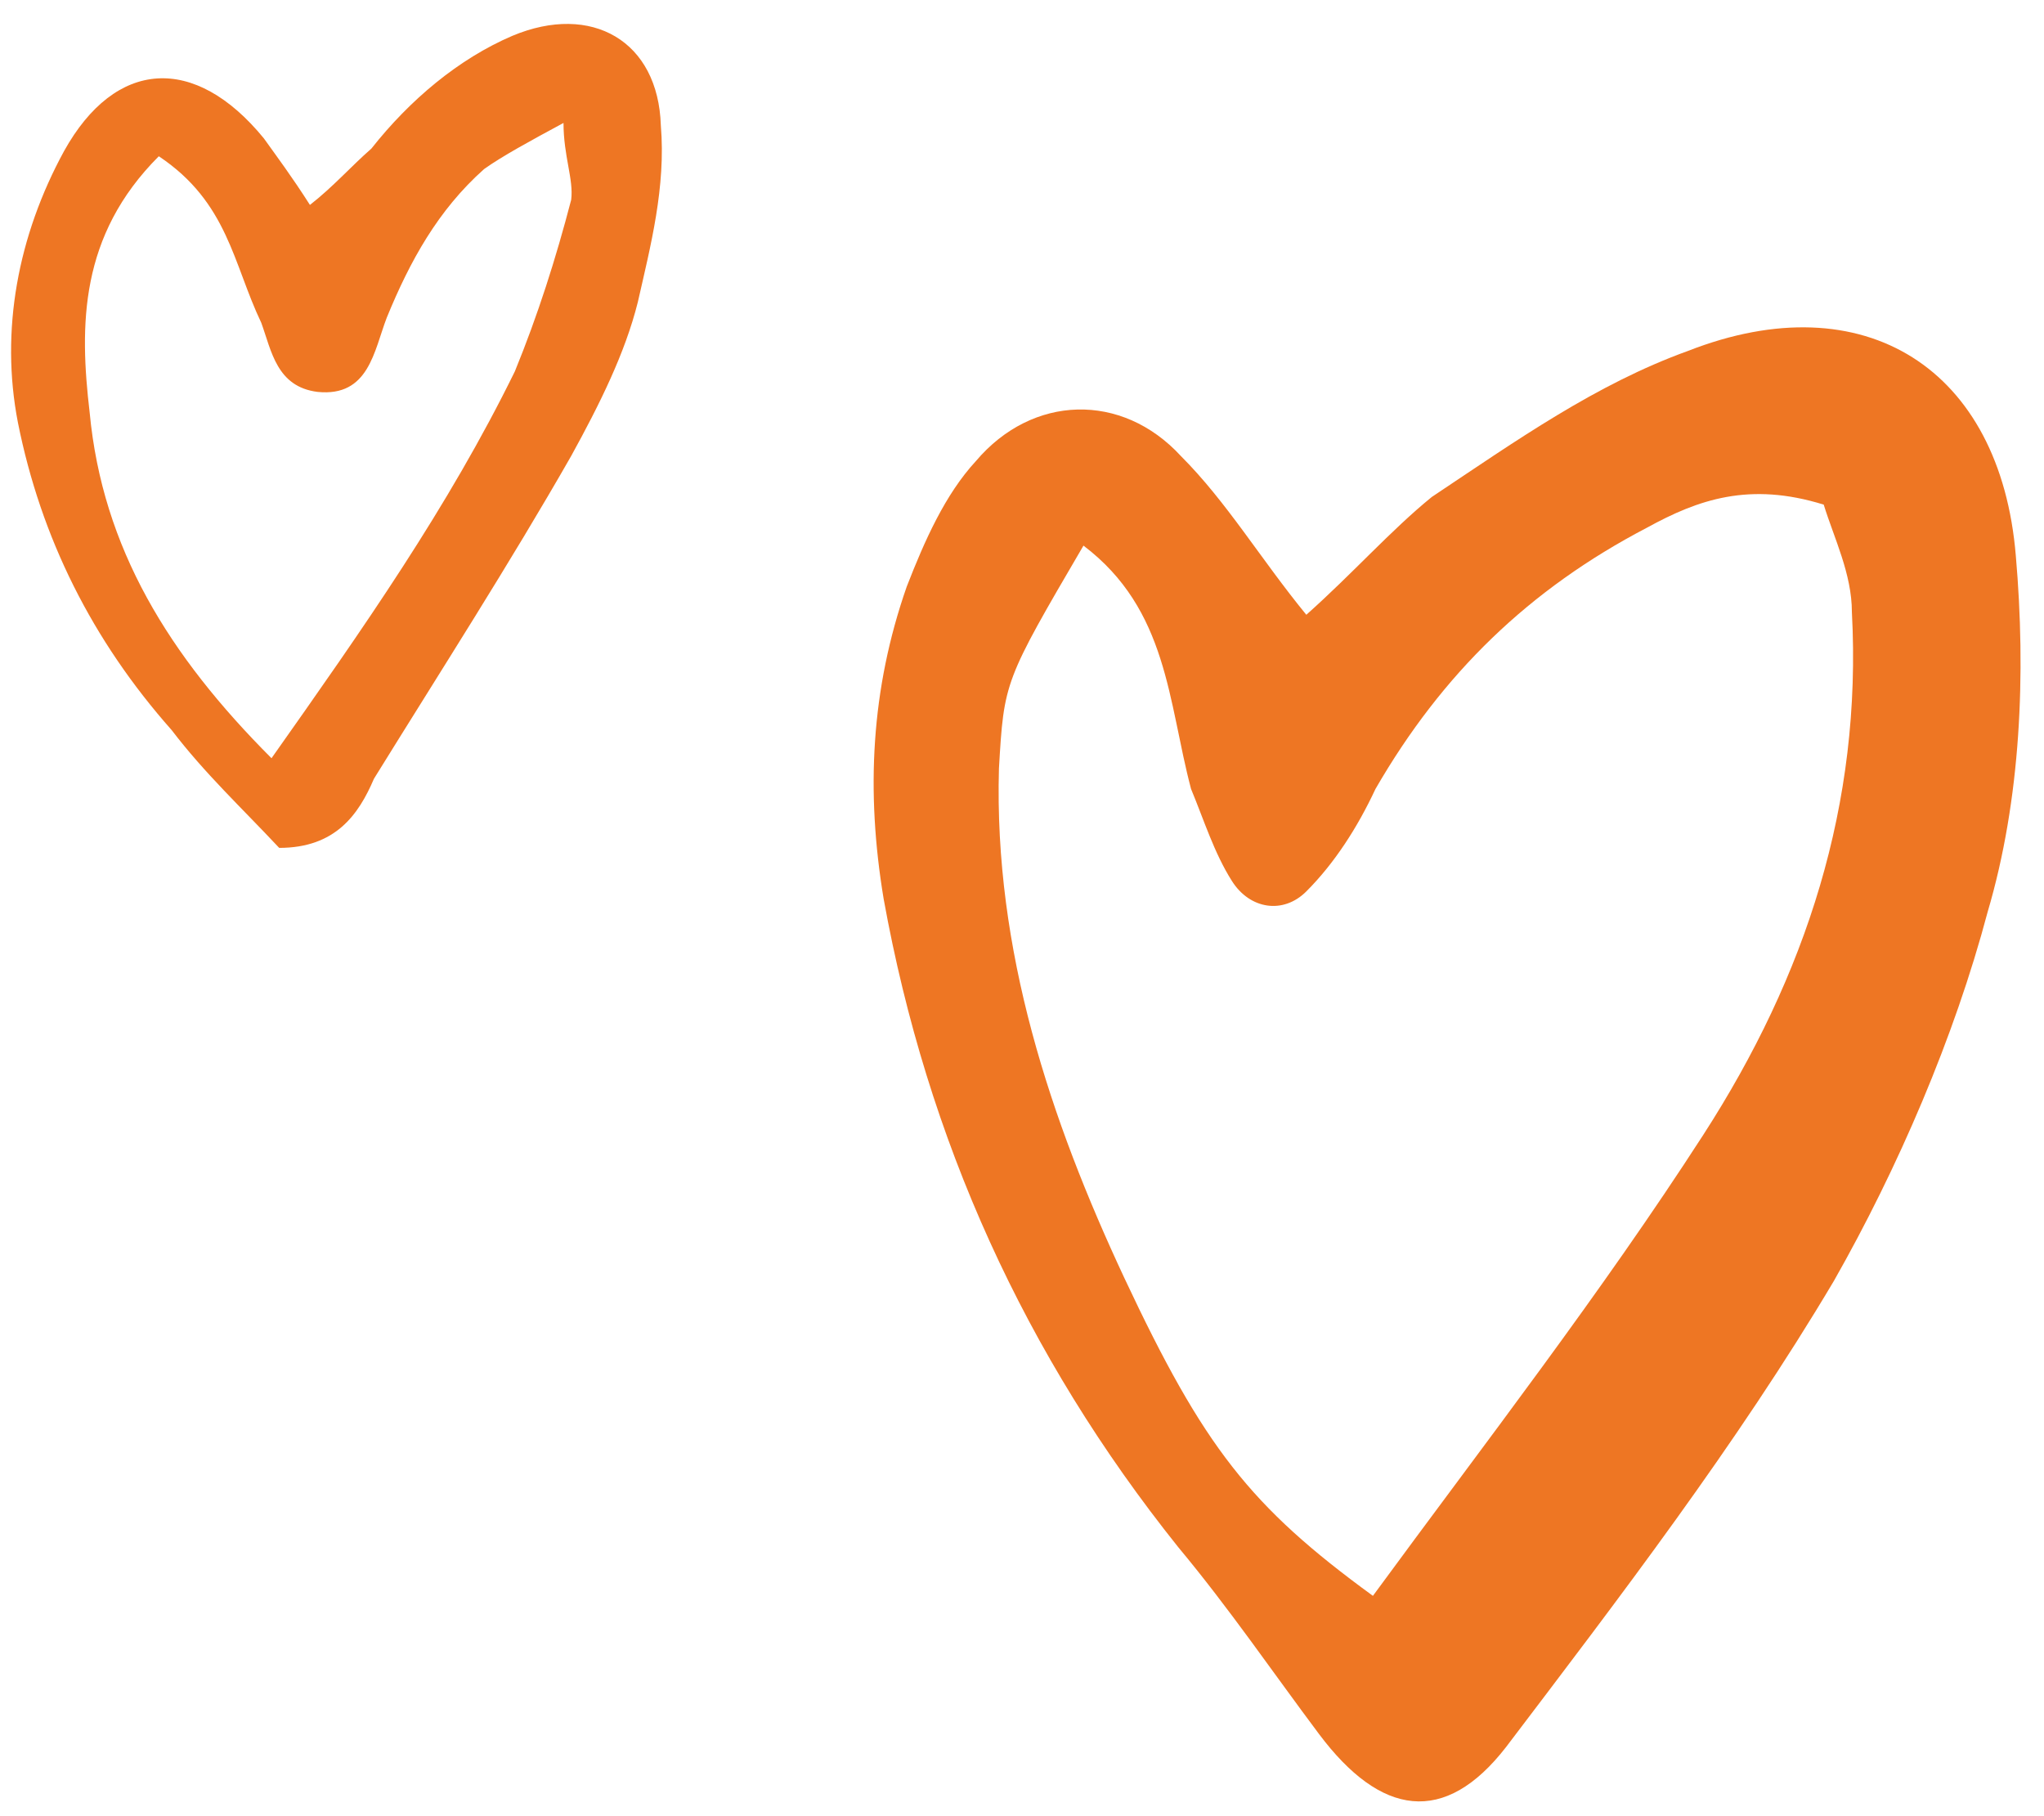
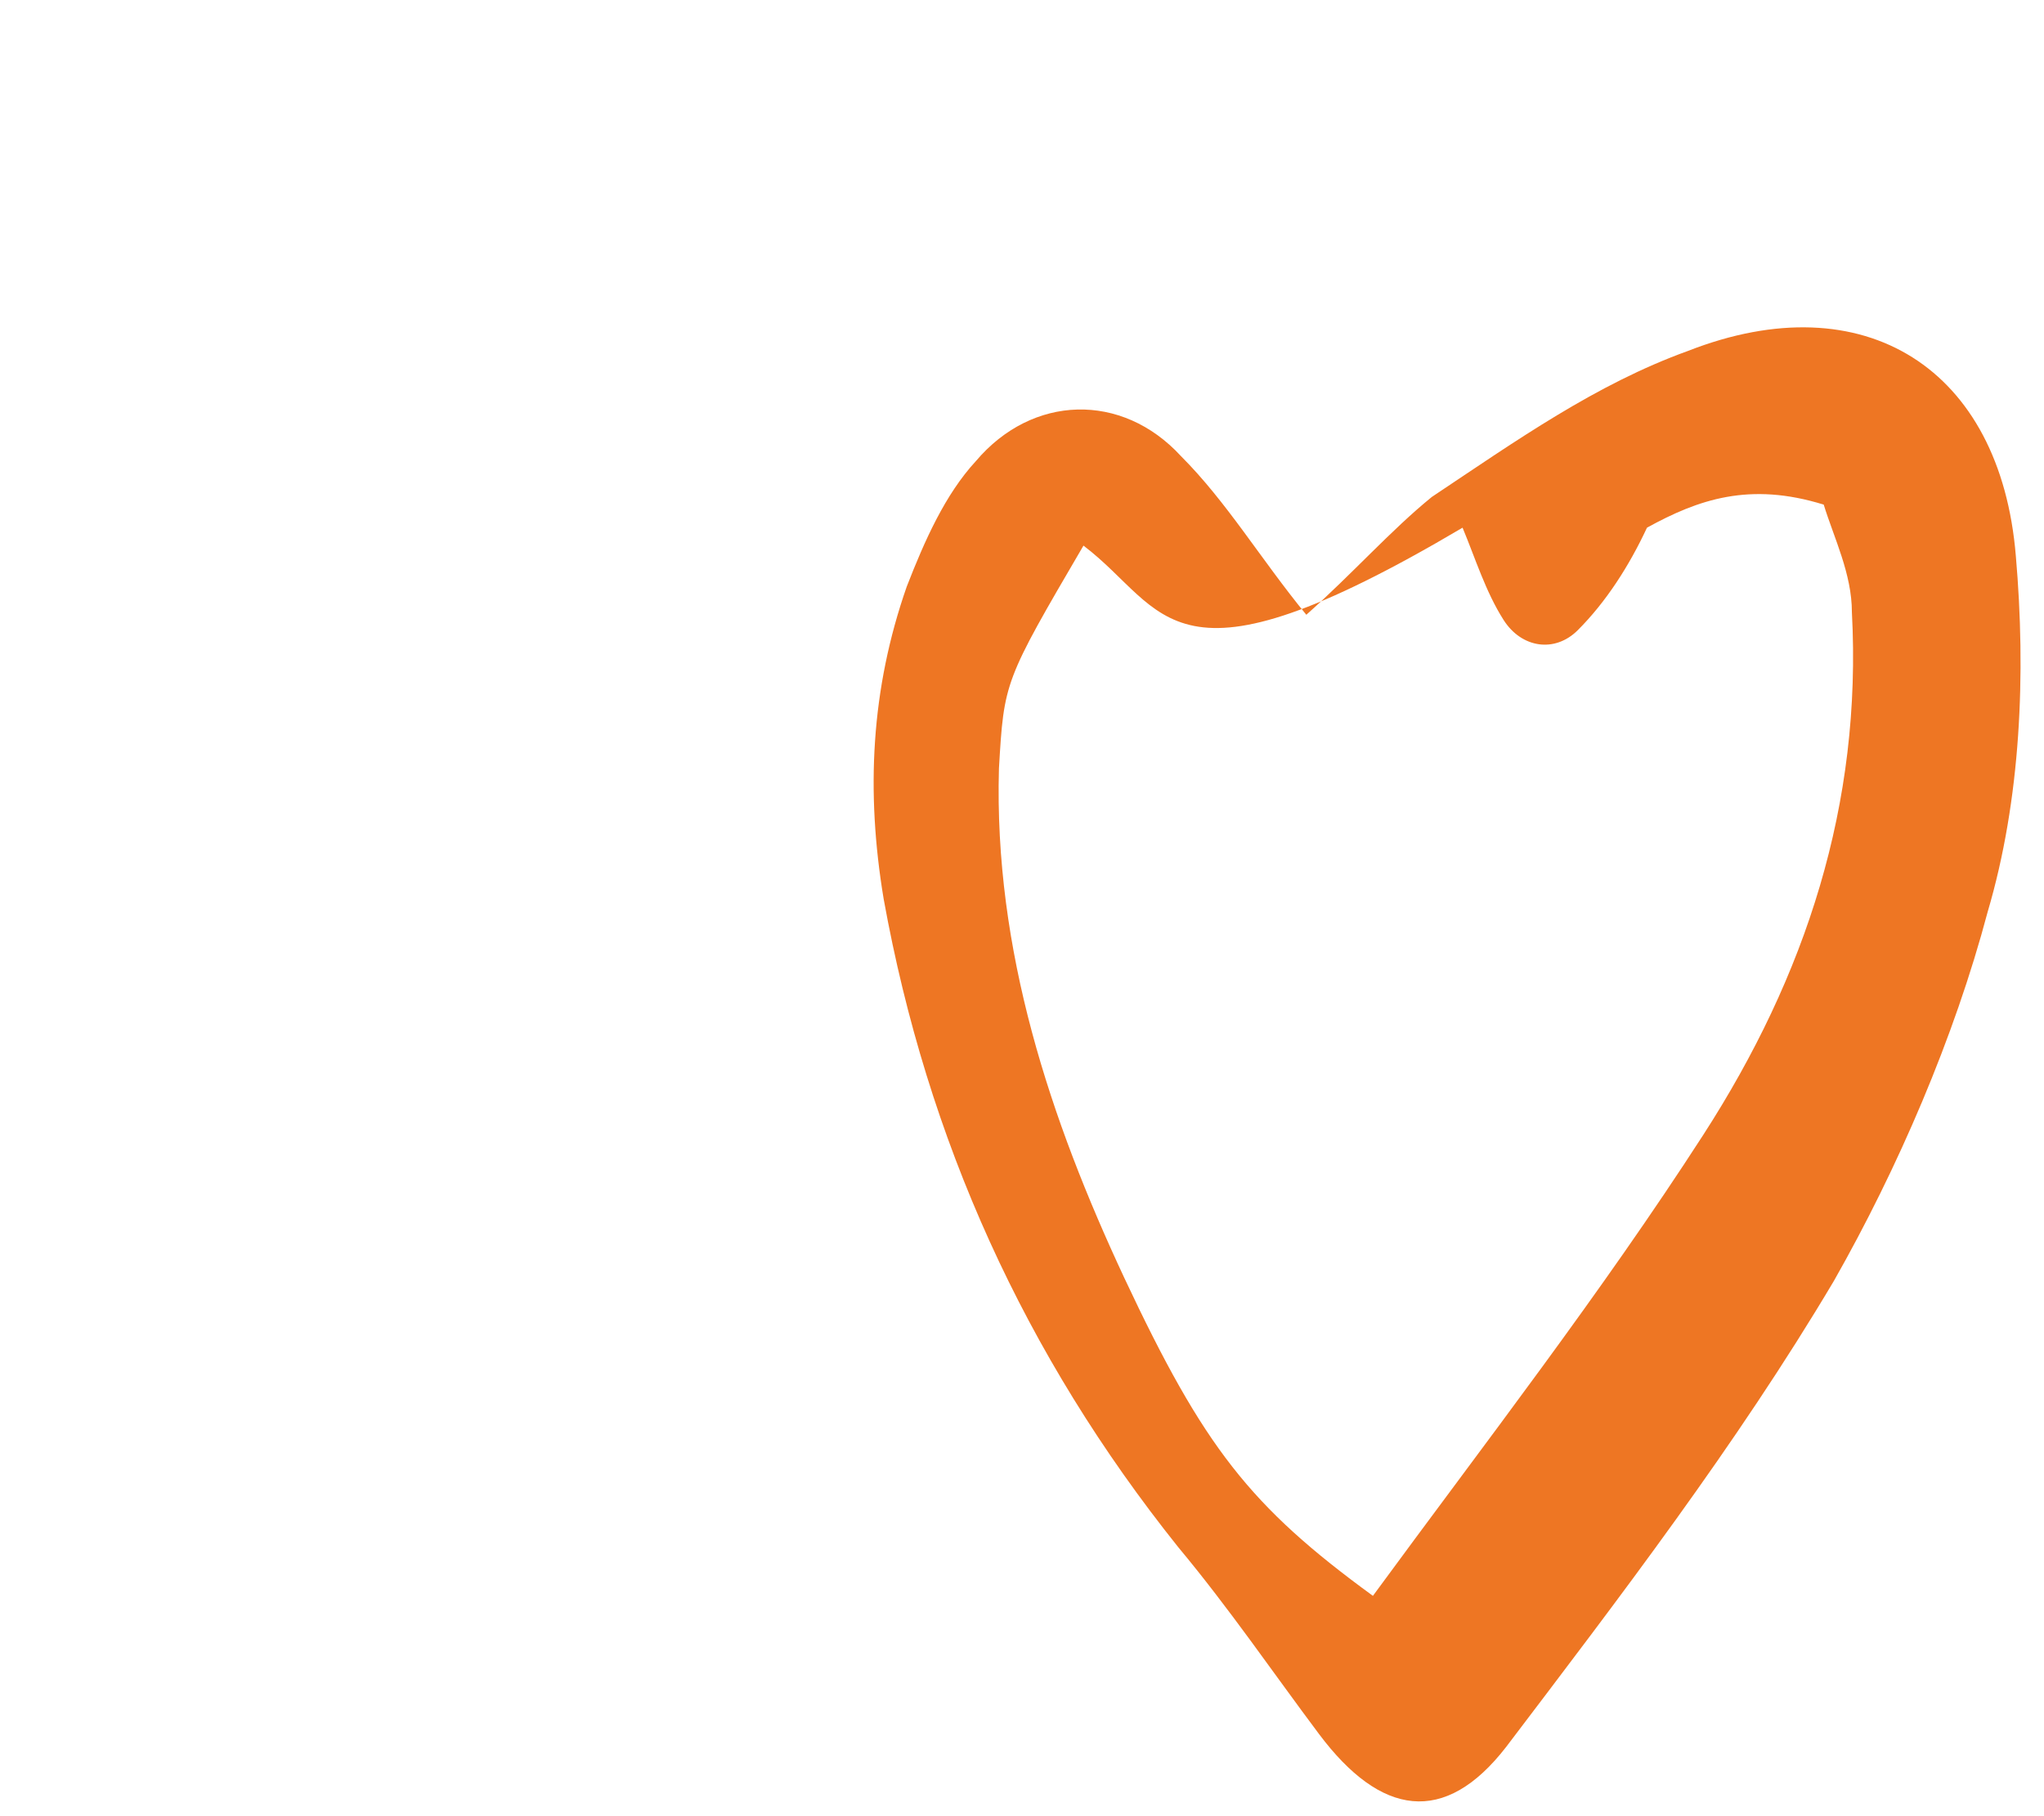
<svg xmlns="http://www.w3.org/2000/svg" version="1.1" id="Layer_1" x="0px" y="0px" viewBox="0 0 79.8 70.9" enable-background="new 0 0 79.8 70.9" xml:space="preserve">
  <g id="Layer_2_00000127735996988379734800000015869420160716953019_" display="none">
</g>
  <g id="Layer_1_00000100376753289813940050000009601961169946821256_">
    <g>
-       <path fill="#EE7623" d="M51,24c1.8-1.6,3.3-3.3,4.9-4.6c3.3-2.2,6.4-4.4,10-5.7c6.9-2.7,12.2,0.7,12.8,8c0.4,4.6,0.2,9.5-1.1,13.9    c-1.3,4.9-3.5,10-6,14.4c-3.8,6.4-8.4,12.4-12.8,18.2c-2.4,3.1-4.9,2.7-7.3-0.5c-1.8-2.4-3.5-4.9-5.5-7.3    c-6-7.5-9.8-15.9-11.5-25.3c-0.7-4.2-0.5-8.2,0.9-12.2c0.7-1.8,1.5-3.6,2.7-4.9c2.2-2.6,5.7-2.7,8-0.2C47.9,19.6,49.2,21.8,51,24z     M42.3,21.3c-3.1,5.3-3.1,5.3-3.3,8.7c-0.2,7.1,2,13.7,4.9,19.9c3.1,6.6,4.9,8.9,9.7,12.4c4.4-6,8.9-11.8,12.9-18    c4-6.2,6.2-12.9,5.8-20.4c0-1.5-0.7-2.9-1.1-4.2c-2.9-0.9-4.9-0.2-6.9,0.9c-4.6,2.4-8,5.7-10.6,10.2c-0.7,1.5-1.6,2.9-2.7,4    c-0.9,0.9-2.2,0.7-2.9-0.4c-0.7-1.1-1.1-2.4-1.6-3.6C45.6,27.4,45.6,23.8,42.3,21.3z" />
-       <path fill="#EE7623" d="M10.9,33.1c-1.5-1.6-2.9-2.9-4.2-4.6c-3.1-3.5-5.1-7.5-6-12C0,12.9,0.7,9.2,2.5,5.9c2-3.6,5.1-3.8,7.8-0.5    c0.5,0.7,1.1,1.5,1.8,2.6c0.9-0.7,1.6-1.5,2.4-2.2C16,3.9,17.9,2.3,20,1.4c3.1-1.3,5.7,0.2,5.8,3.5c0.2,2.4-0.4,4.7-0.9,6.9    c-0.5,2-1.5,4-2.6,6c-2.4,4.2-5.1,8.4-7.7,12.6C14,31.8,13.1,33.1,10.9,33.1z M6.2,6.1c-3.1,3.1-3.1,6.6-2.7,10    c0.5,5.3,3.1,9.5,7.1,13.5c3.6-5.1,6.9-9.8,9.5-15.1c0.9-2.2,1.6-4.4,2.2-6.7C22.4,7,22,6.1,22,4.8c-1.3,0.7-2.4,1.3-3.1,1.8    c-1.8,1.6-2.9,3.6-3.8,5.8c-0.5,1.3-0.7,3.1-2.7,2.9c-1.6-0.2-1.8-1.6-2.2-2.7C9.1,10.3,8.9,7.9,6.2,6.1z" />
+       <path fill="#EE7623" d="M51,24c1.8-1.6,3.3-3.3,4.9-4.6c3.3-2.2,6.4-4.4,10-5.7c6.9-2.7,12.2,0.7,12.8,8c0.4,4.6,0.2,9.5-1.1,13.9    c-1.3,4.9-3.5,10-6,14.4c-3.8,6.4-8.4,12.4-12.8,18.2c-2.4,3.1-4.9,2.7-7.3-0.5c-1.8-2.4-3.5-4.9-5.5-7.3    c-6-7.5-9.8-15.9-11.5-25.3c-0.7-4.2-0.5-8.2,0.9-12.2c0.7-1.8,1.5-3.6,2.7-4.9c2.2-2.6,5.7-2.7,8-0.2C47.9,19.6,49.2,21.8,51,24z     M42.3,21.3c-3.1,5.3-3.1,5.3-3.3,8.7c-0.2,7.1,2,13.7,4.9,19.9c3.1,6.6,4.9,8.9,9.7,12.4c4.4-6,8.9-11.8,12.9-18    c4-6.2,6.2-12.9,5.8-20.4c0-1.5-0.7-2.9-1.1-4.2c-2.9-0.9-4.9-0.2-6.9,0.9c-0.7,1.5-1.6,2.9-2.7,4    c-0.9,0.9-2.2,0.7-2.9-0.4c-0.7-1.1-1.1-2.4-1.6-3.6C45.6,27.4,45.6,23.8,42.3,21.3z" />
    </g>
  </g>
</svg>